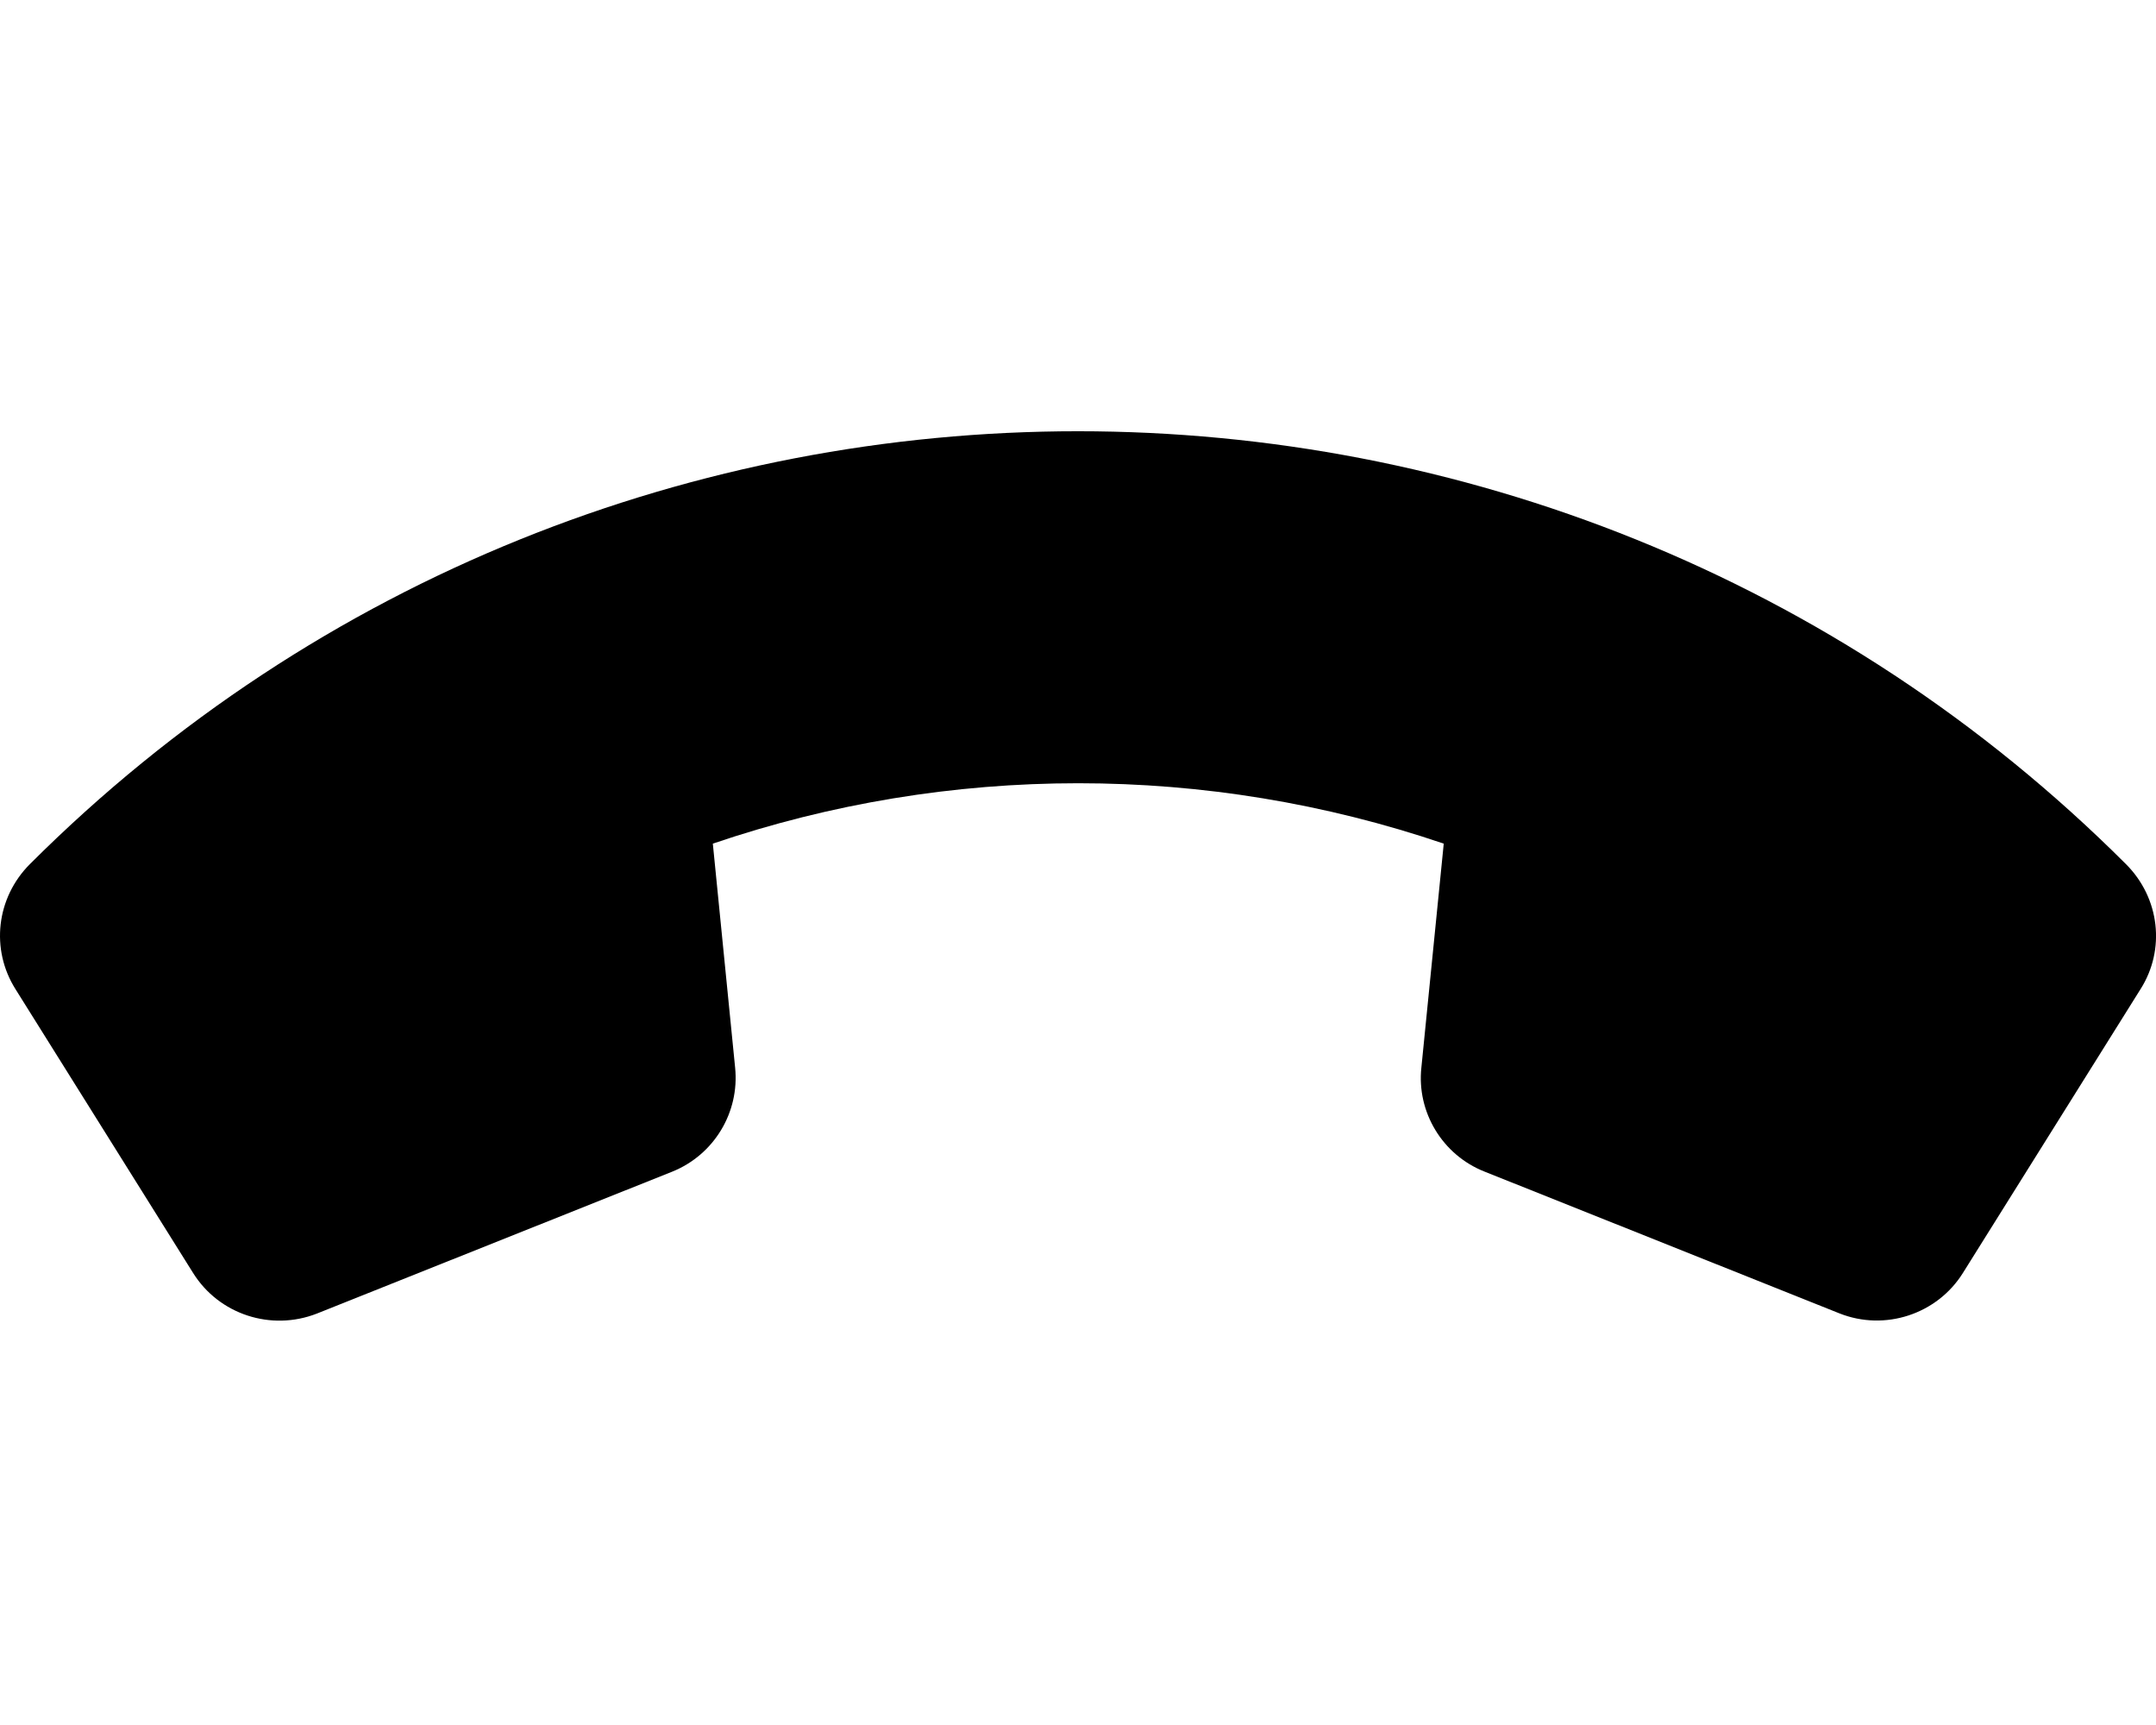
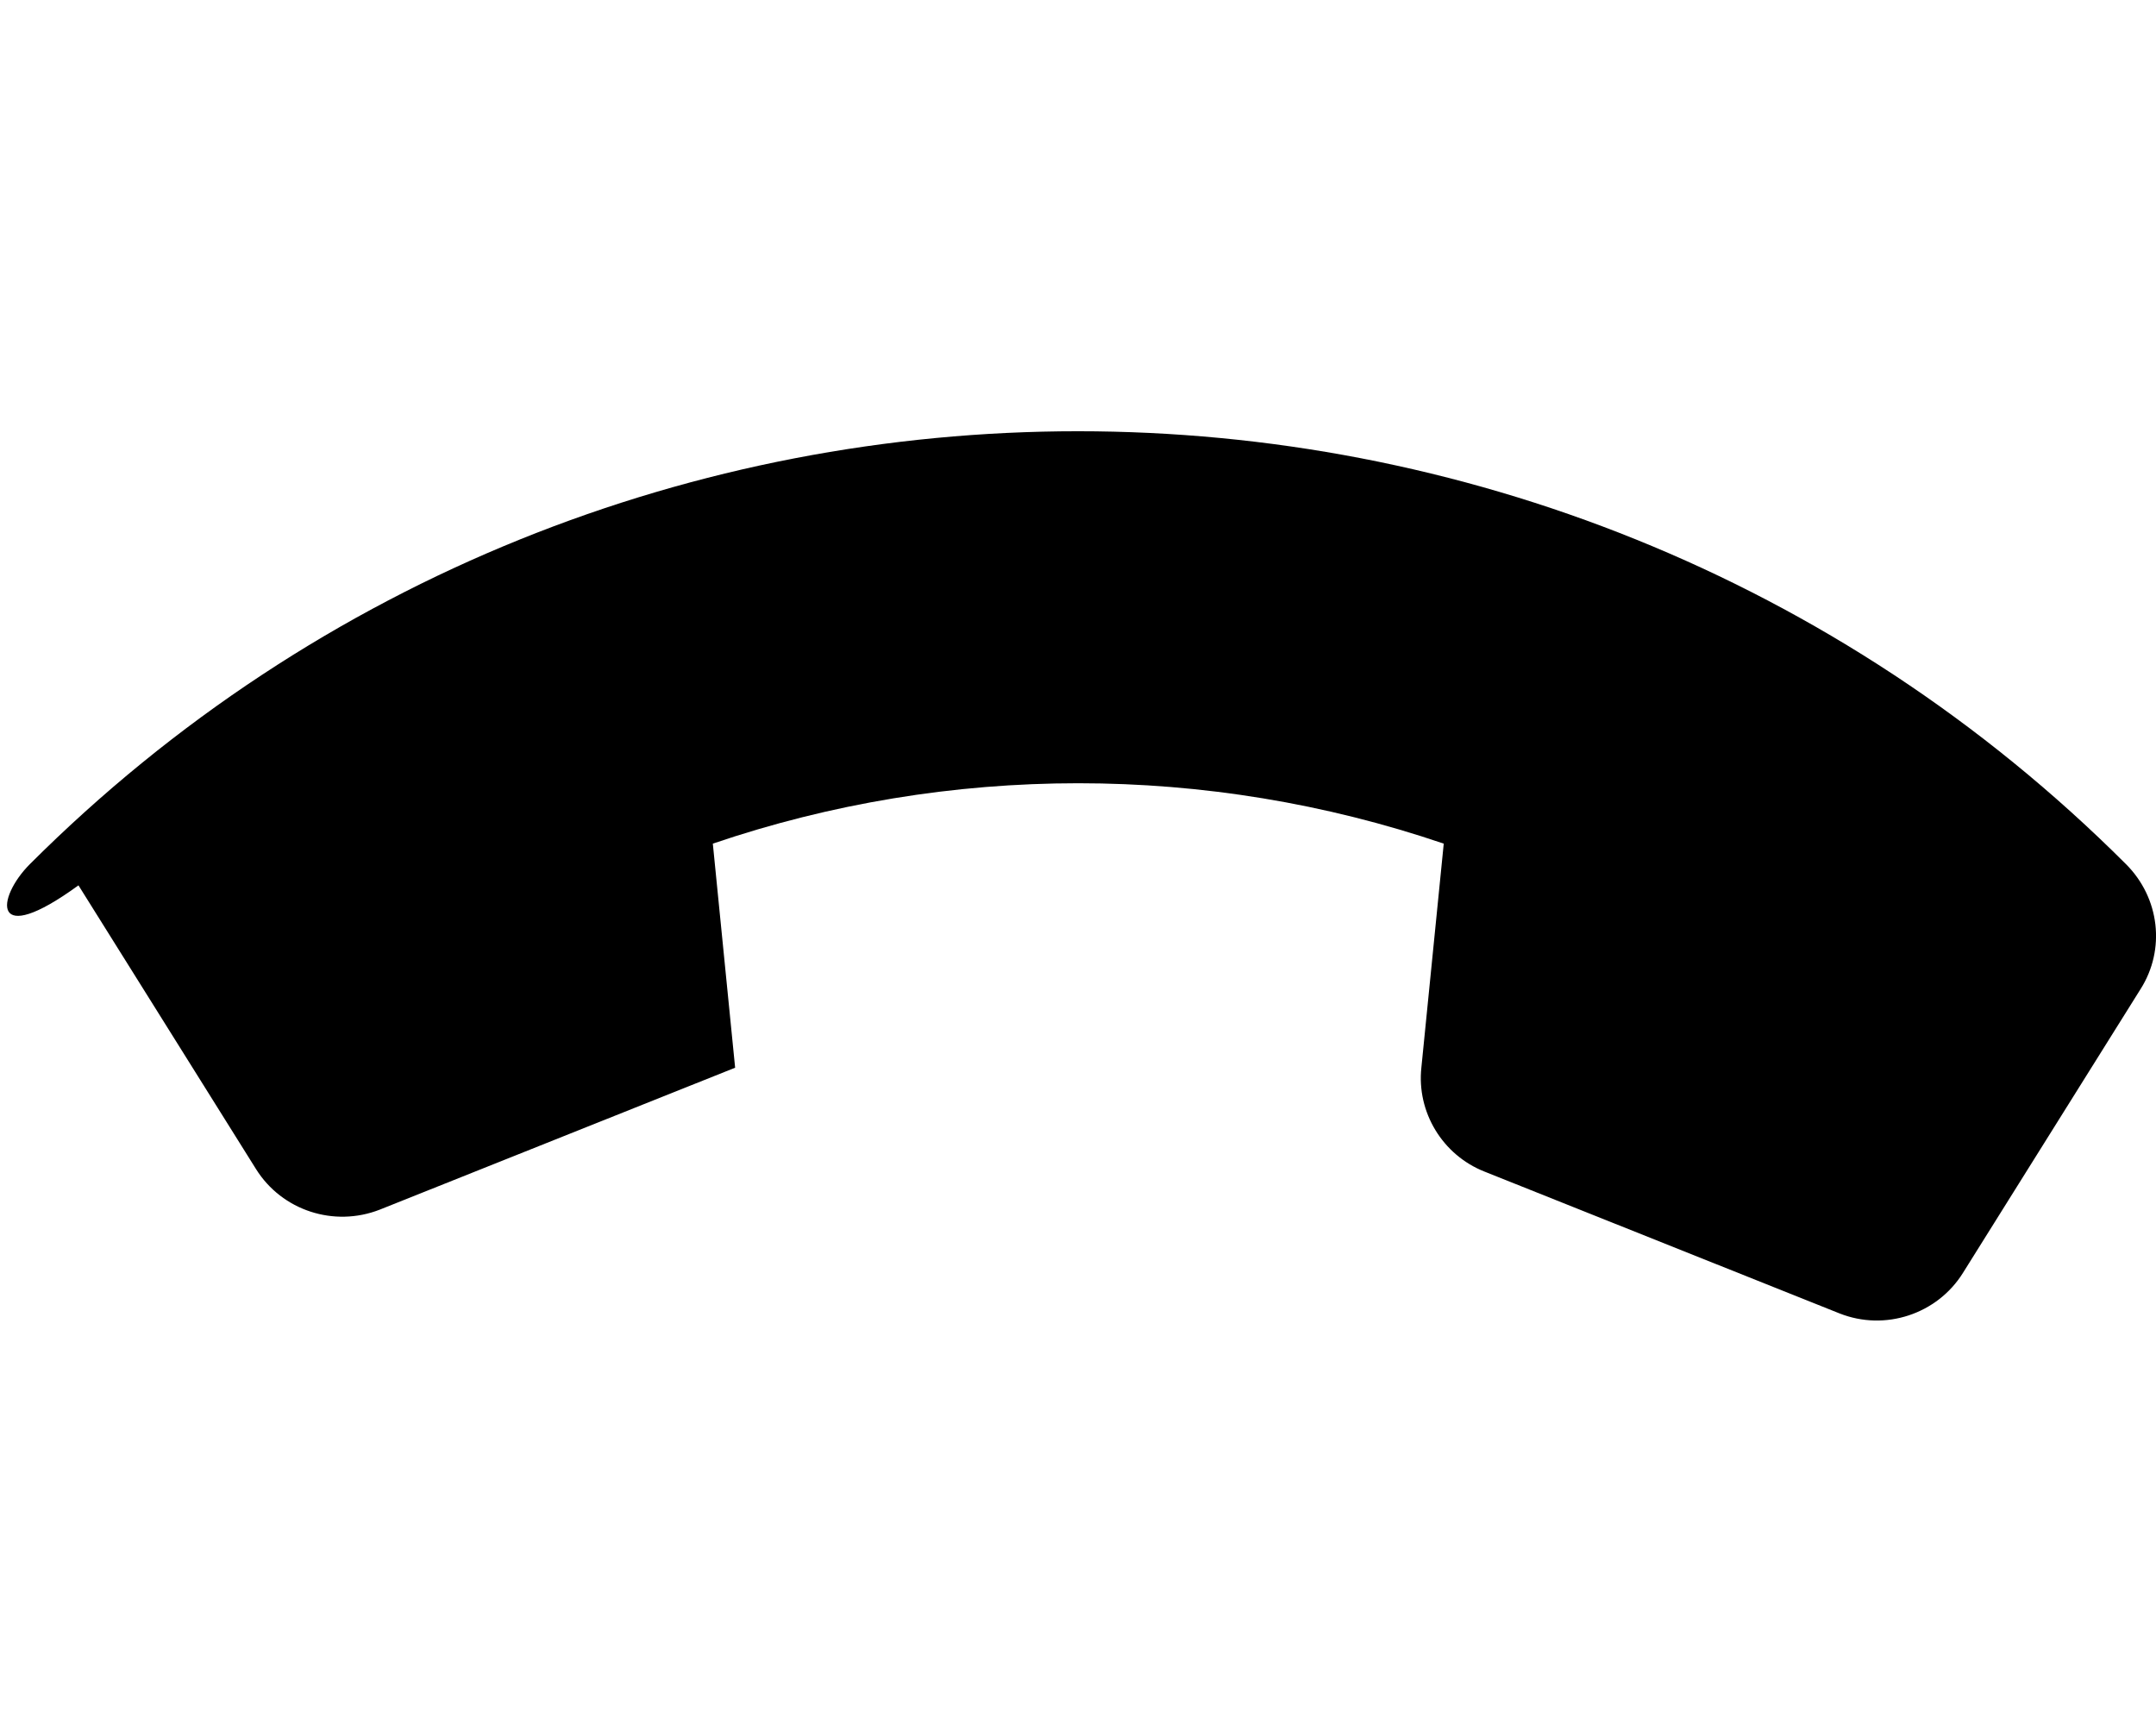
<svg xmlns="http://www.w3.org/2000/svg" viewBox="0 0 640 512">
-   <path d="M635.4 293.6l-52.73 84.25c-7.631 12.2-23.09 17.35-36.63 11.98l-105.4-42.1c-12.45-4.925-20.14-17.65-18.71-30.87l6.64-66.46C358.3 226.5 281.8 226.5 211.6 250.4l6.621 66.51c1.338 13.27-6.28 25.86-18.67 30.85l-105.5 42.13c-13.6 5.307-29.04 .244-36.72-12.04l-52.71-84.22C-2.861 281.8-1.118 266.5 8.85 256.5C180.4 85.16 459.6 85.17 631.1 256.5C641.1 266.5 642.9 281.8 635.4 293.6z" />
+   <path d="M635.4 293.6l-52.73 84.25c-7.631 12.2-23.09 17.35-36.63 11.98l-105.4-42.1c-12.45-4.925-20.14-17.65-18.71-30.87l6.64-66.46C358.3 226.5 281.8 226.5 211.6 250.4l6.621 66.51l-105.5 42.13c-13.6 5.307-29.04 .244-36.72-12.04l-52.71-84.22C-2.861 281.8-1.118 266.5 8.85 256.5C180.4 85.16 459.6 85.17 631.1 256.5C641.1 266.5 642.9 281.8 635.4 293.6z" />
</svg>